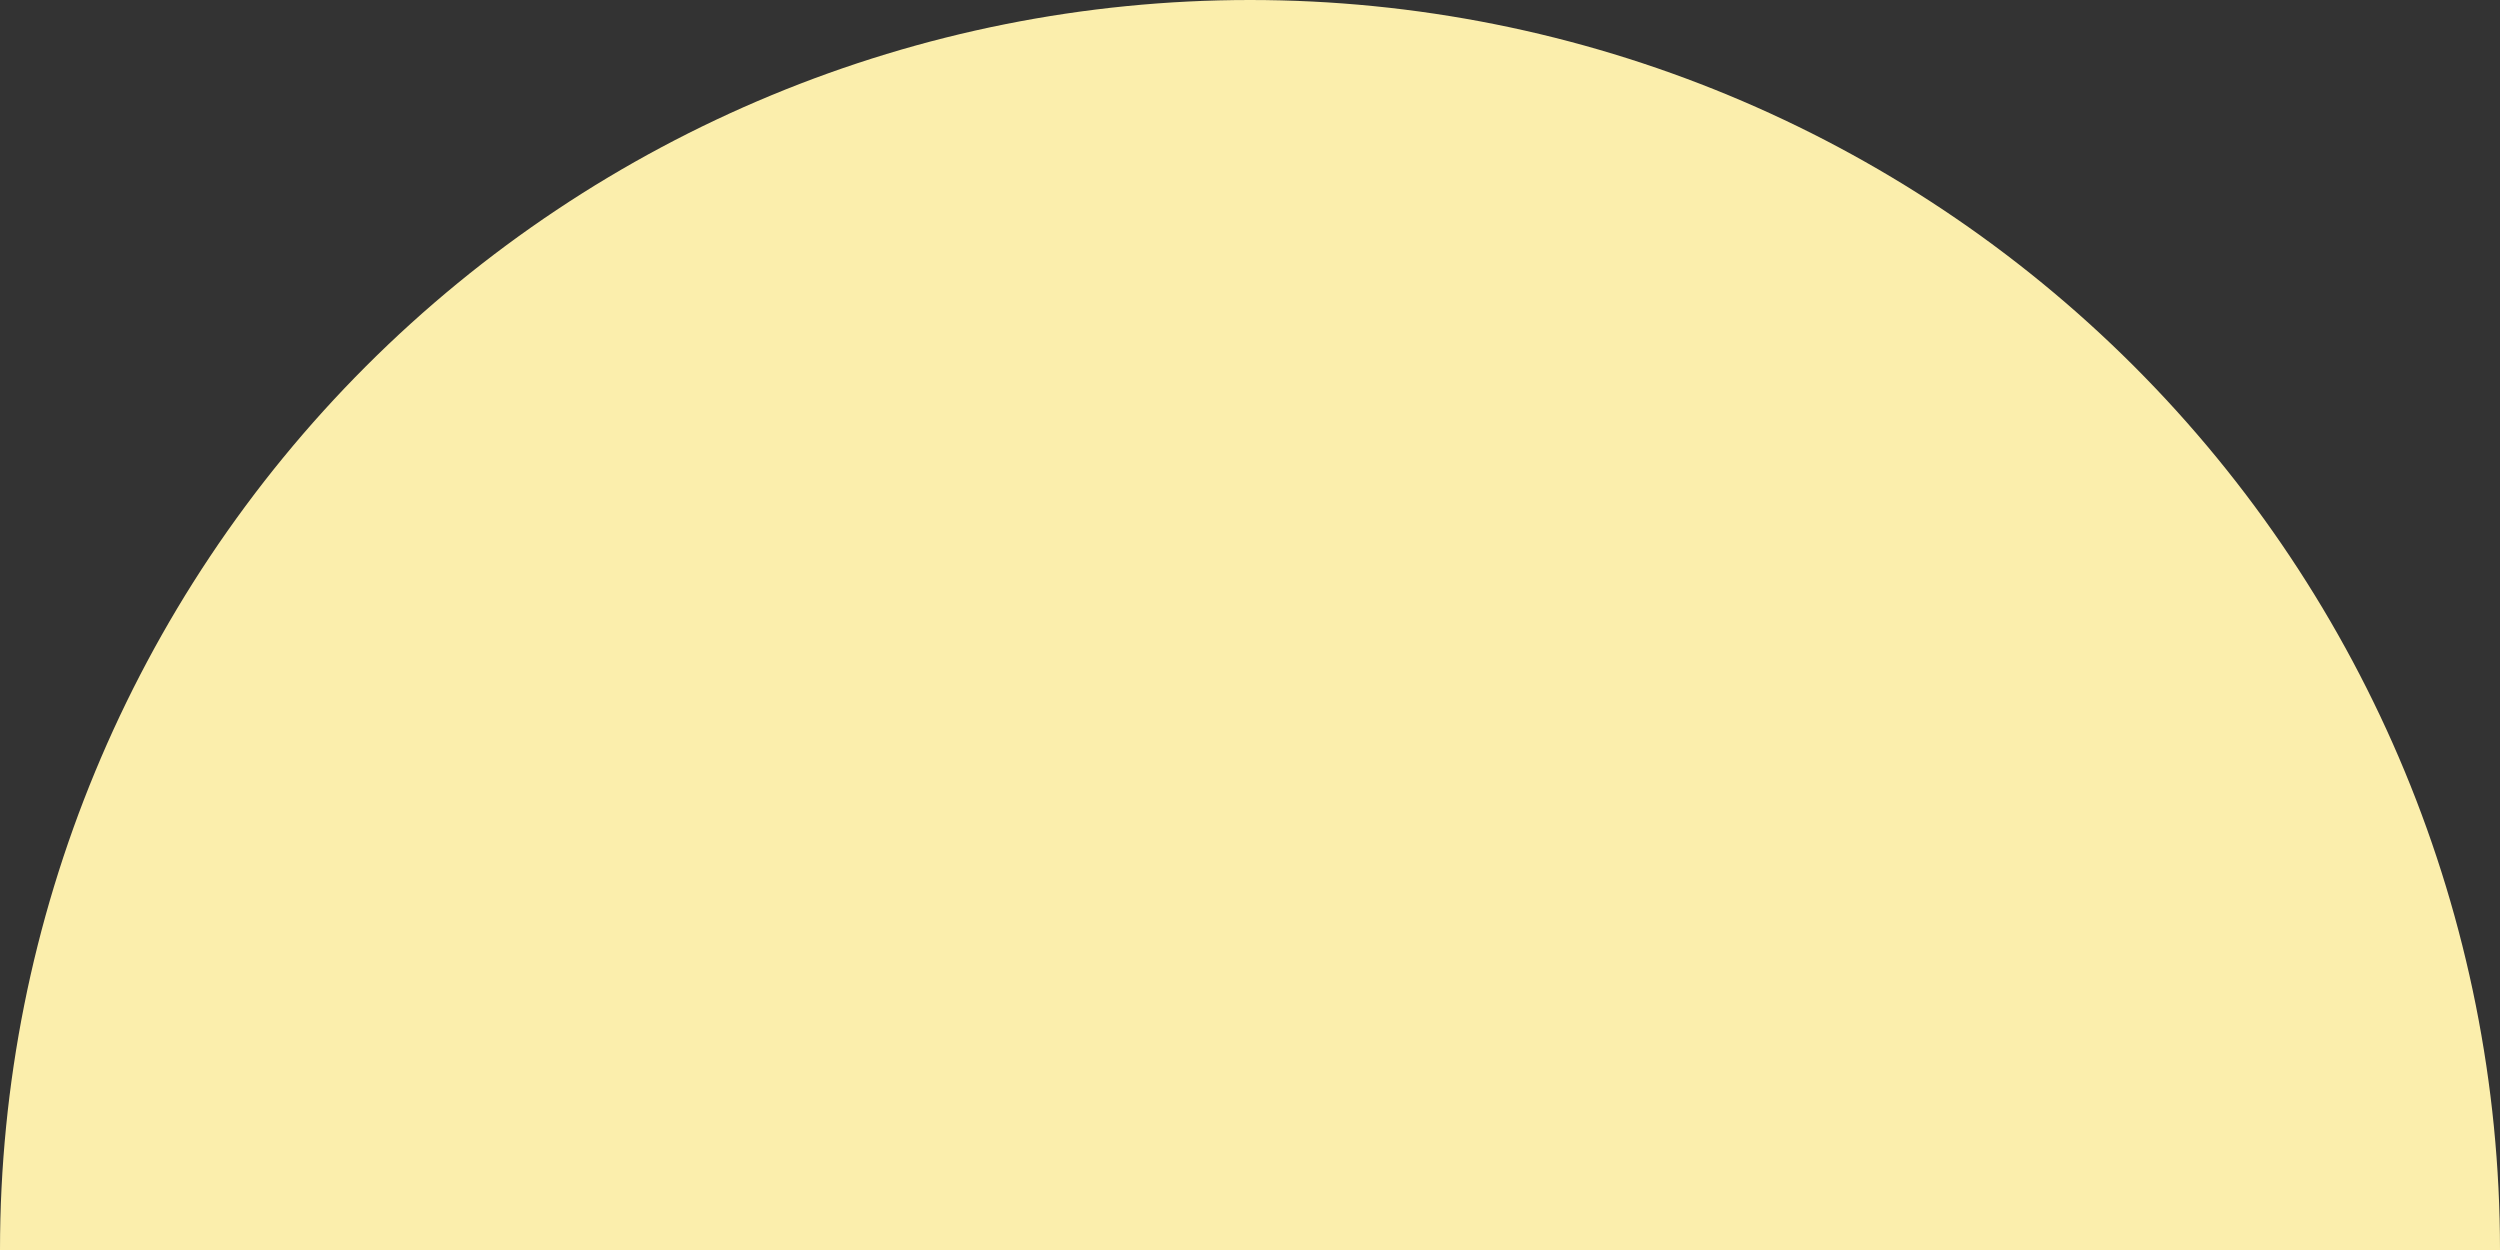
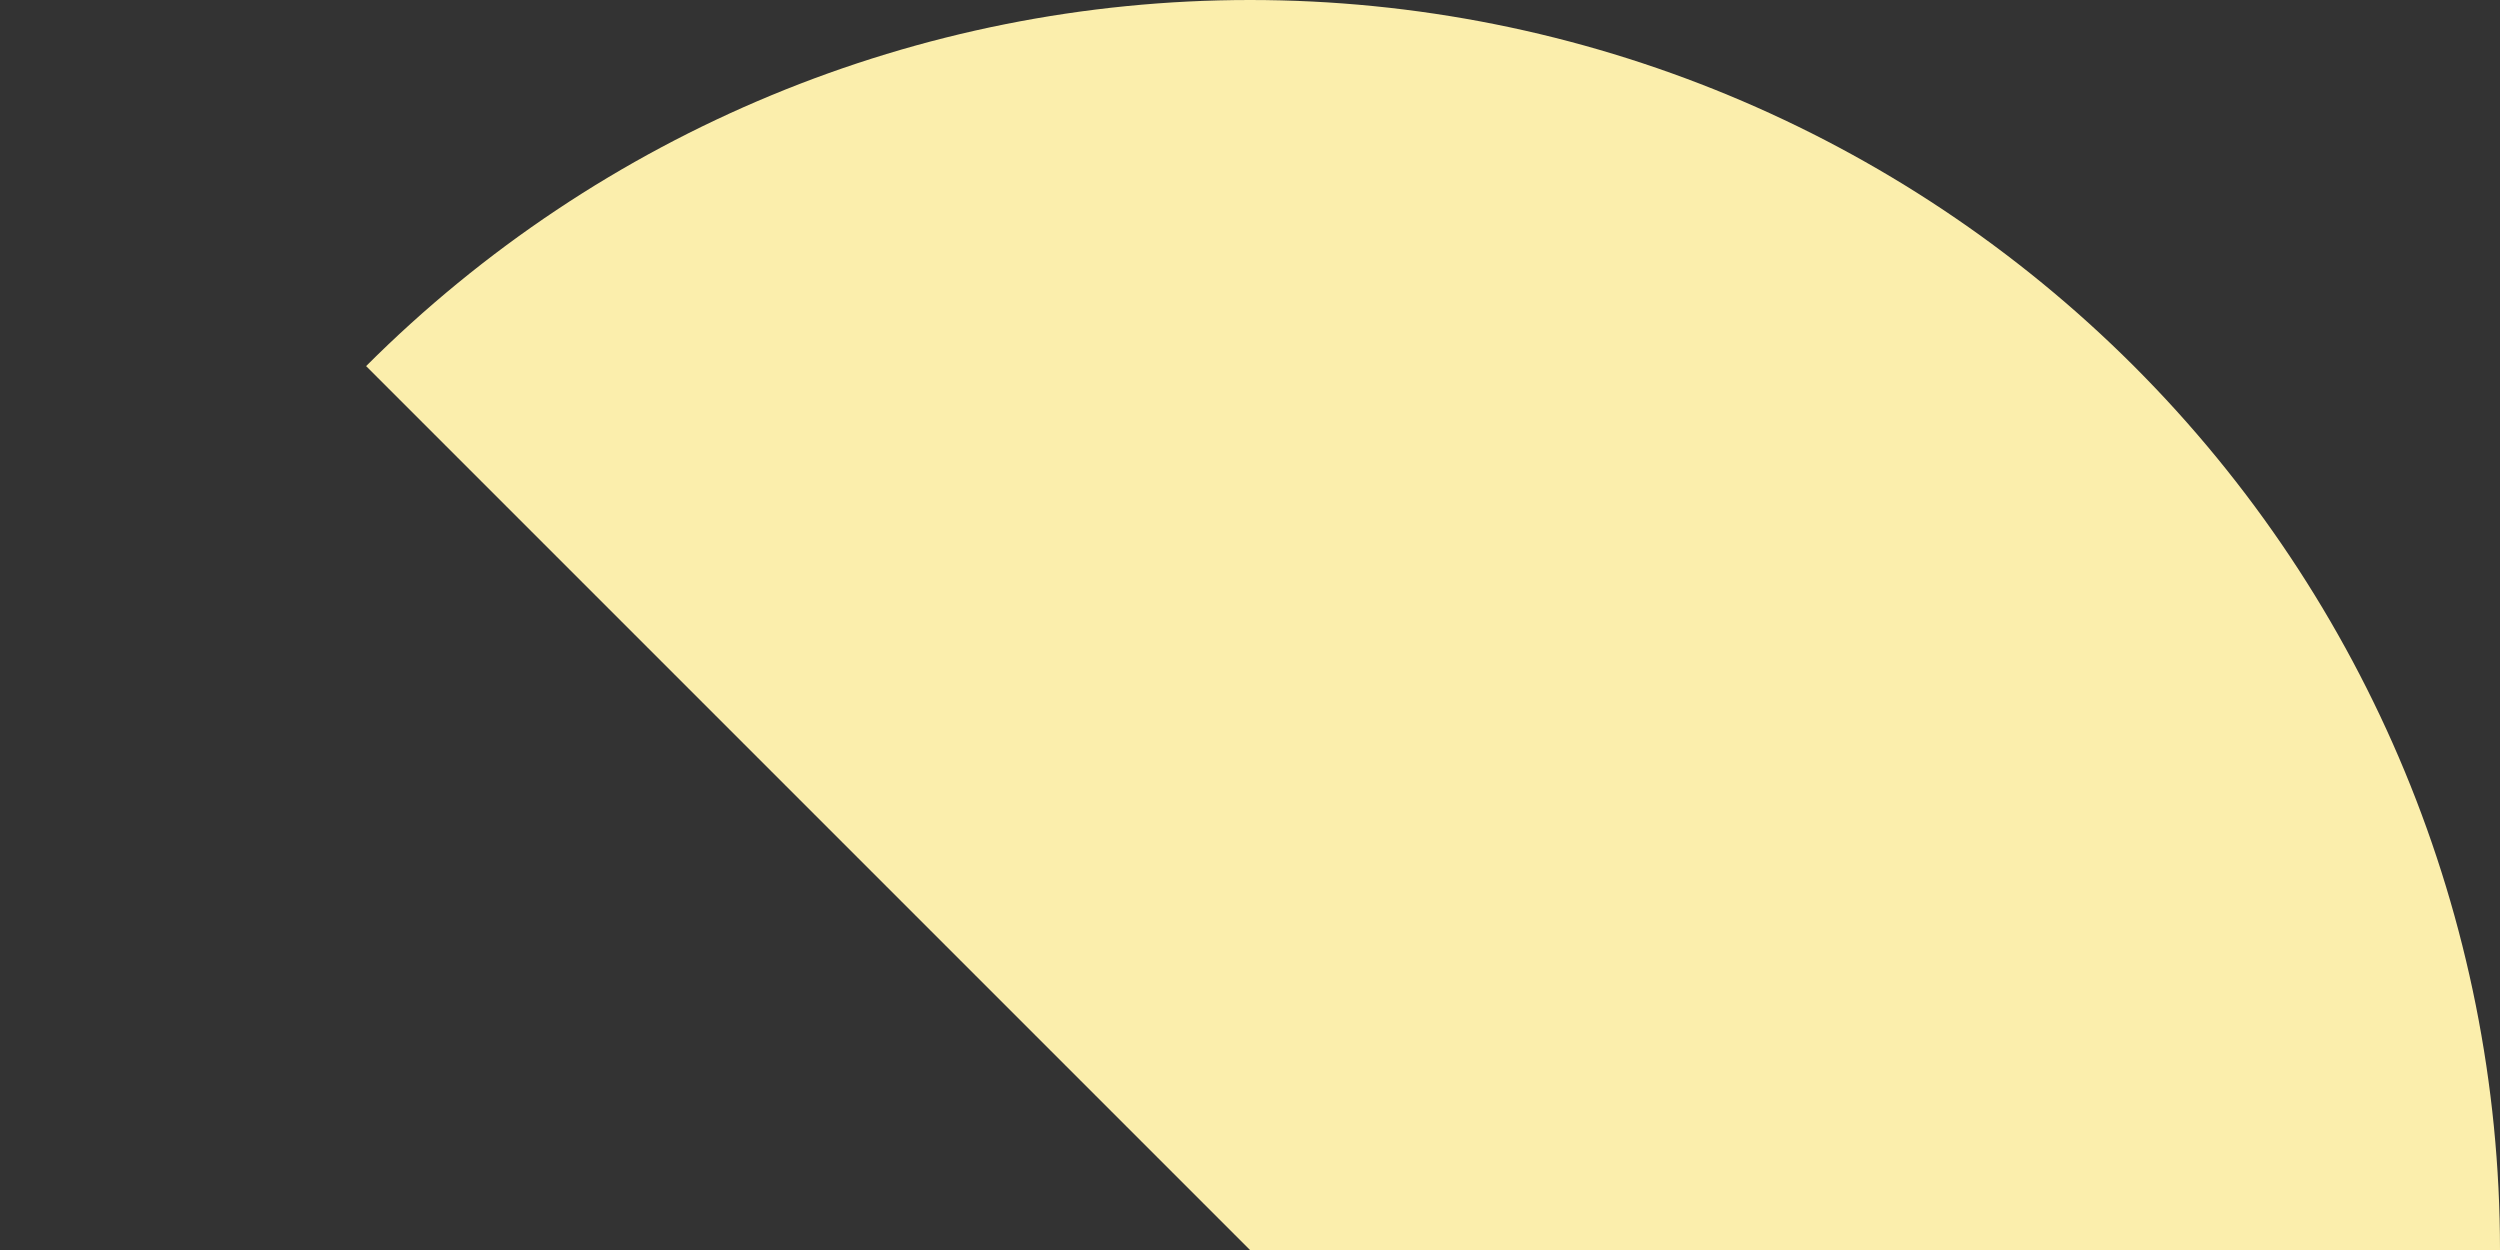
<svg xmlns="http://www.w3.org/2000/svg" width="54" height="27" viewBox="0 0 54 27" fill="none">
  <rect x="0" y="0" width="54" height="27" fill="#333333" stroke="none" />
-   <path d="M54 27C54 19.839 51.155 12.972 46.092 7.908C41.028 2.845 34.161 5.40629e-07 27 0C19.839 -5.40629e-07 12.972 2.845 7.908 7.908C2.845 12.972 1.08126e-06 19.839 0 27L27 27H54Z" fill="#FBEEAC" />
+   <path d="M54 27C54 19.839 51.155 12.972 46.092 7.908C41.028 2.845 34.161 5.40629e-07 27 0C19.839 -5.40629e-07 12.972 2.845 7.908 7.908L27 27H54Z" fill="#FBEEAC" />
</svg>